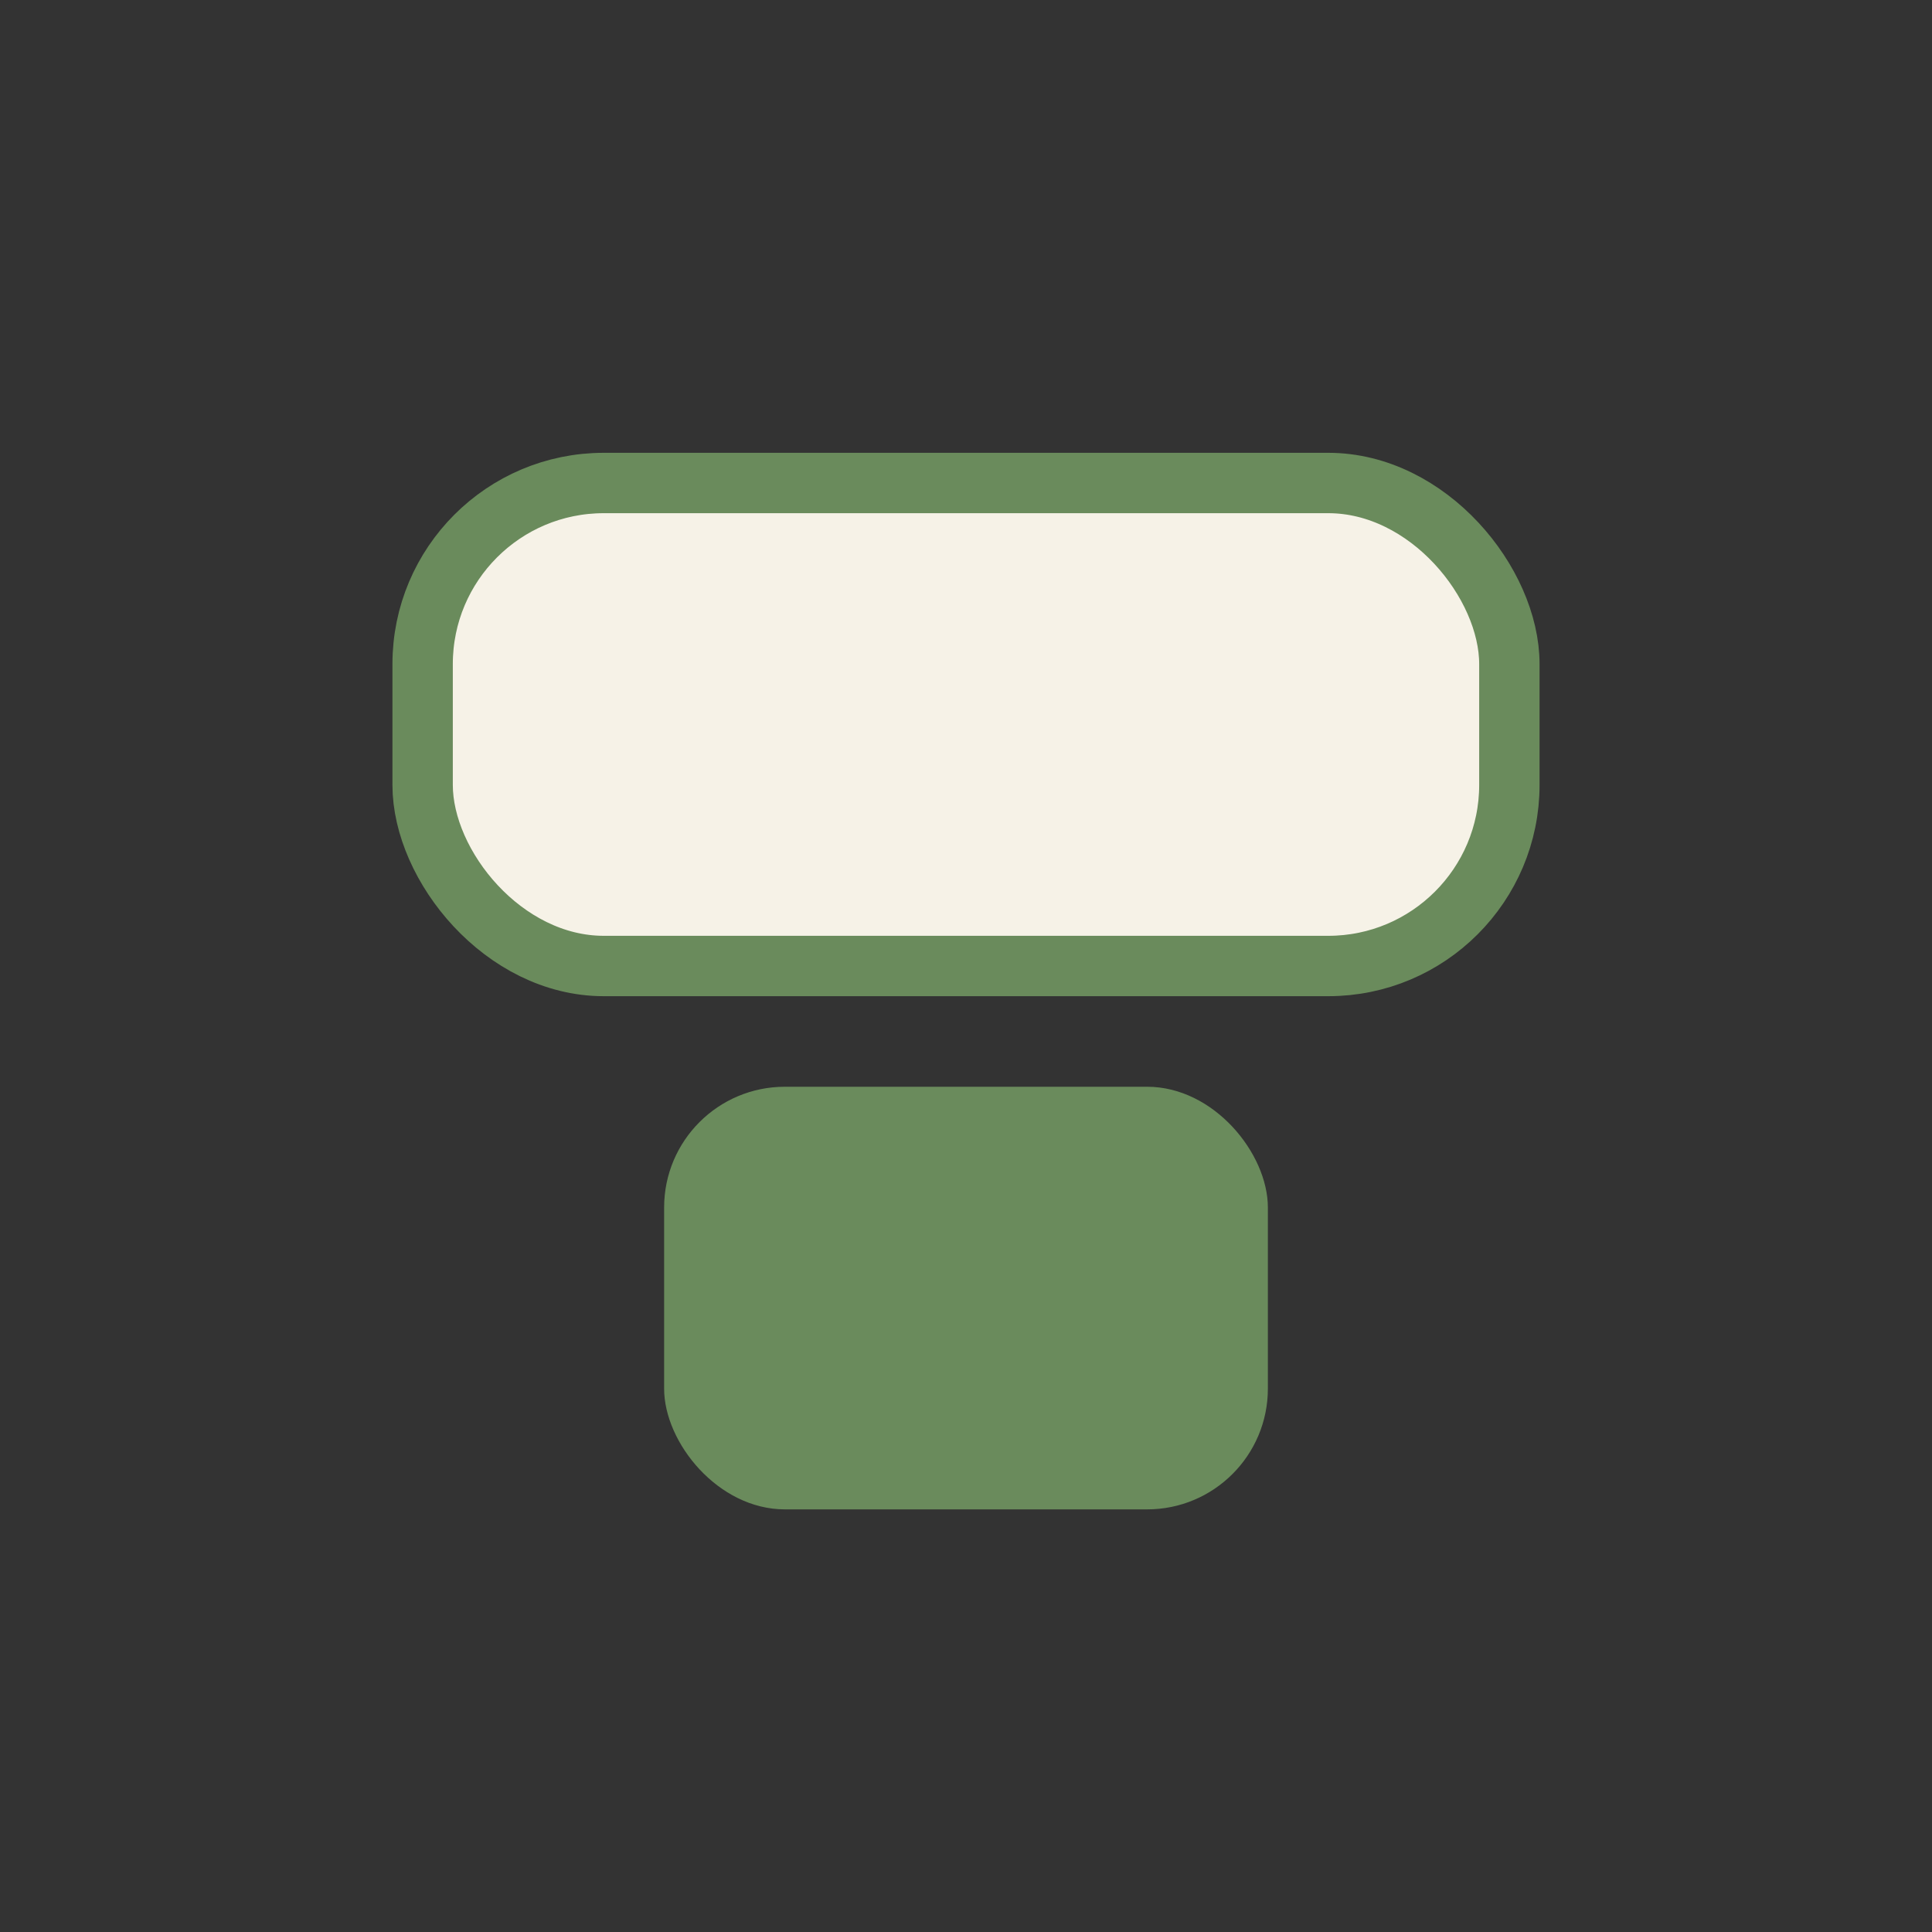
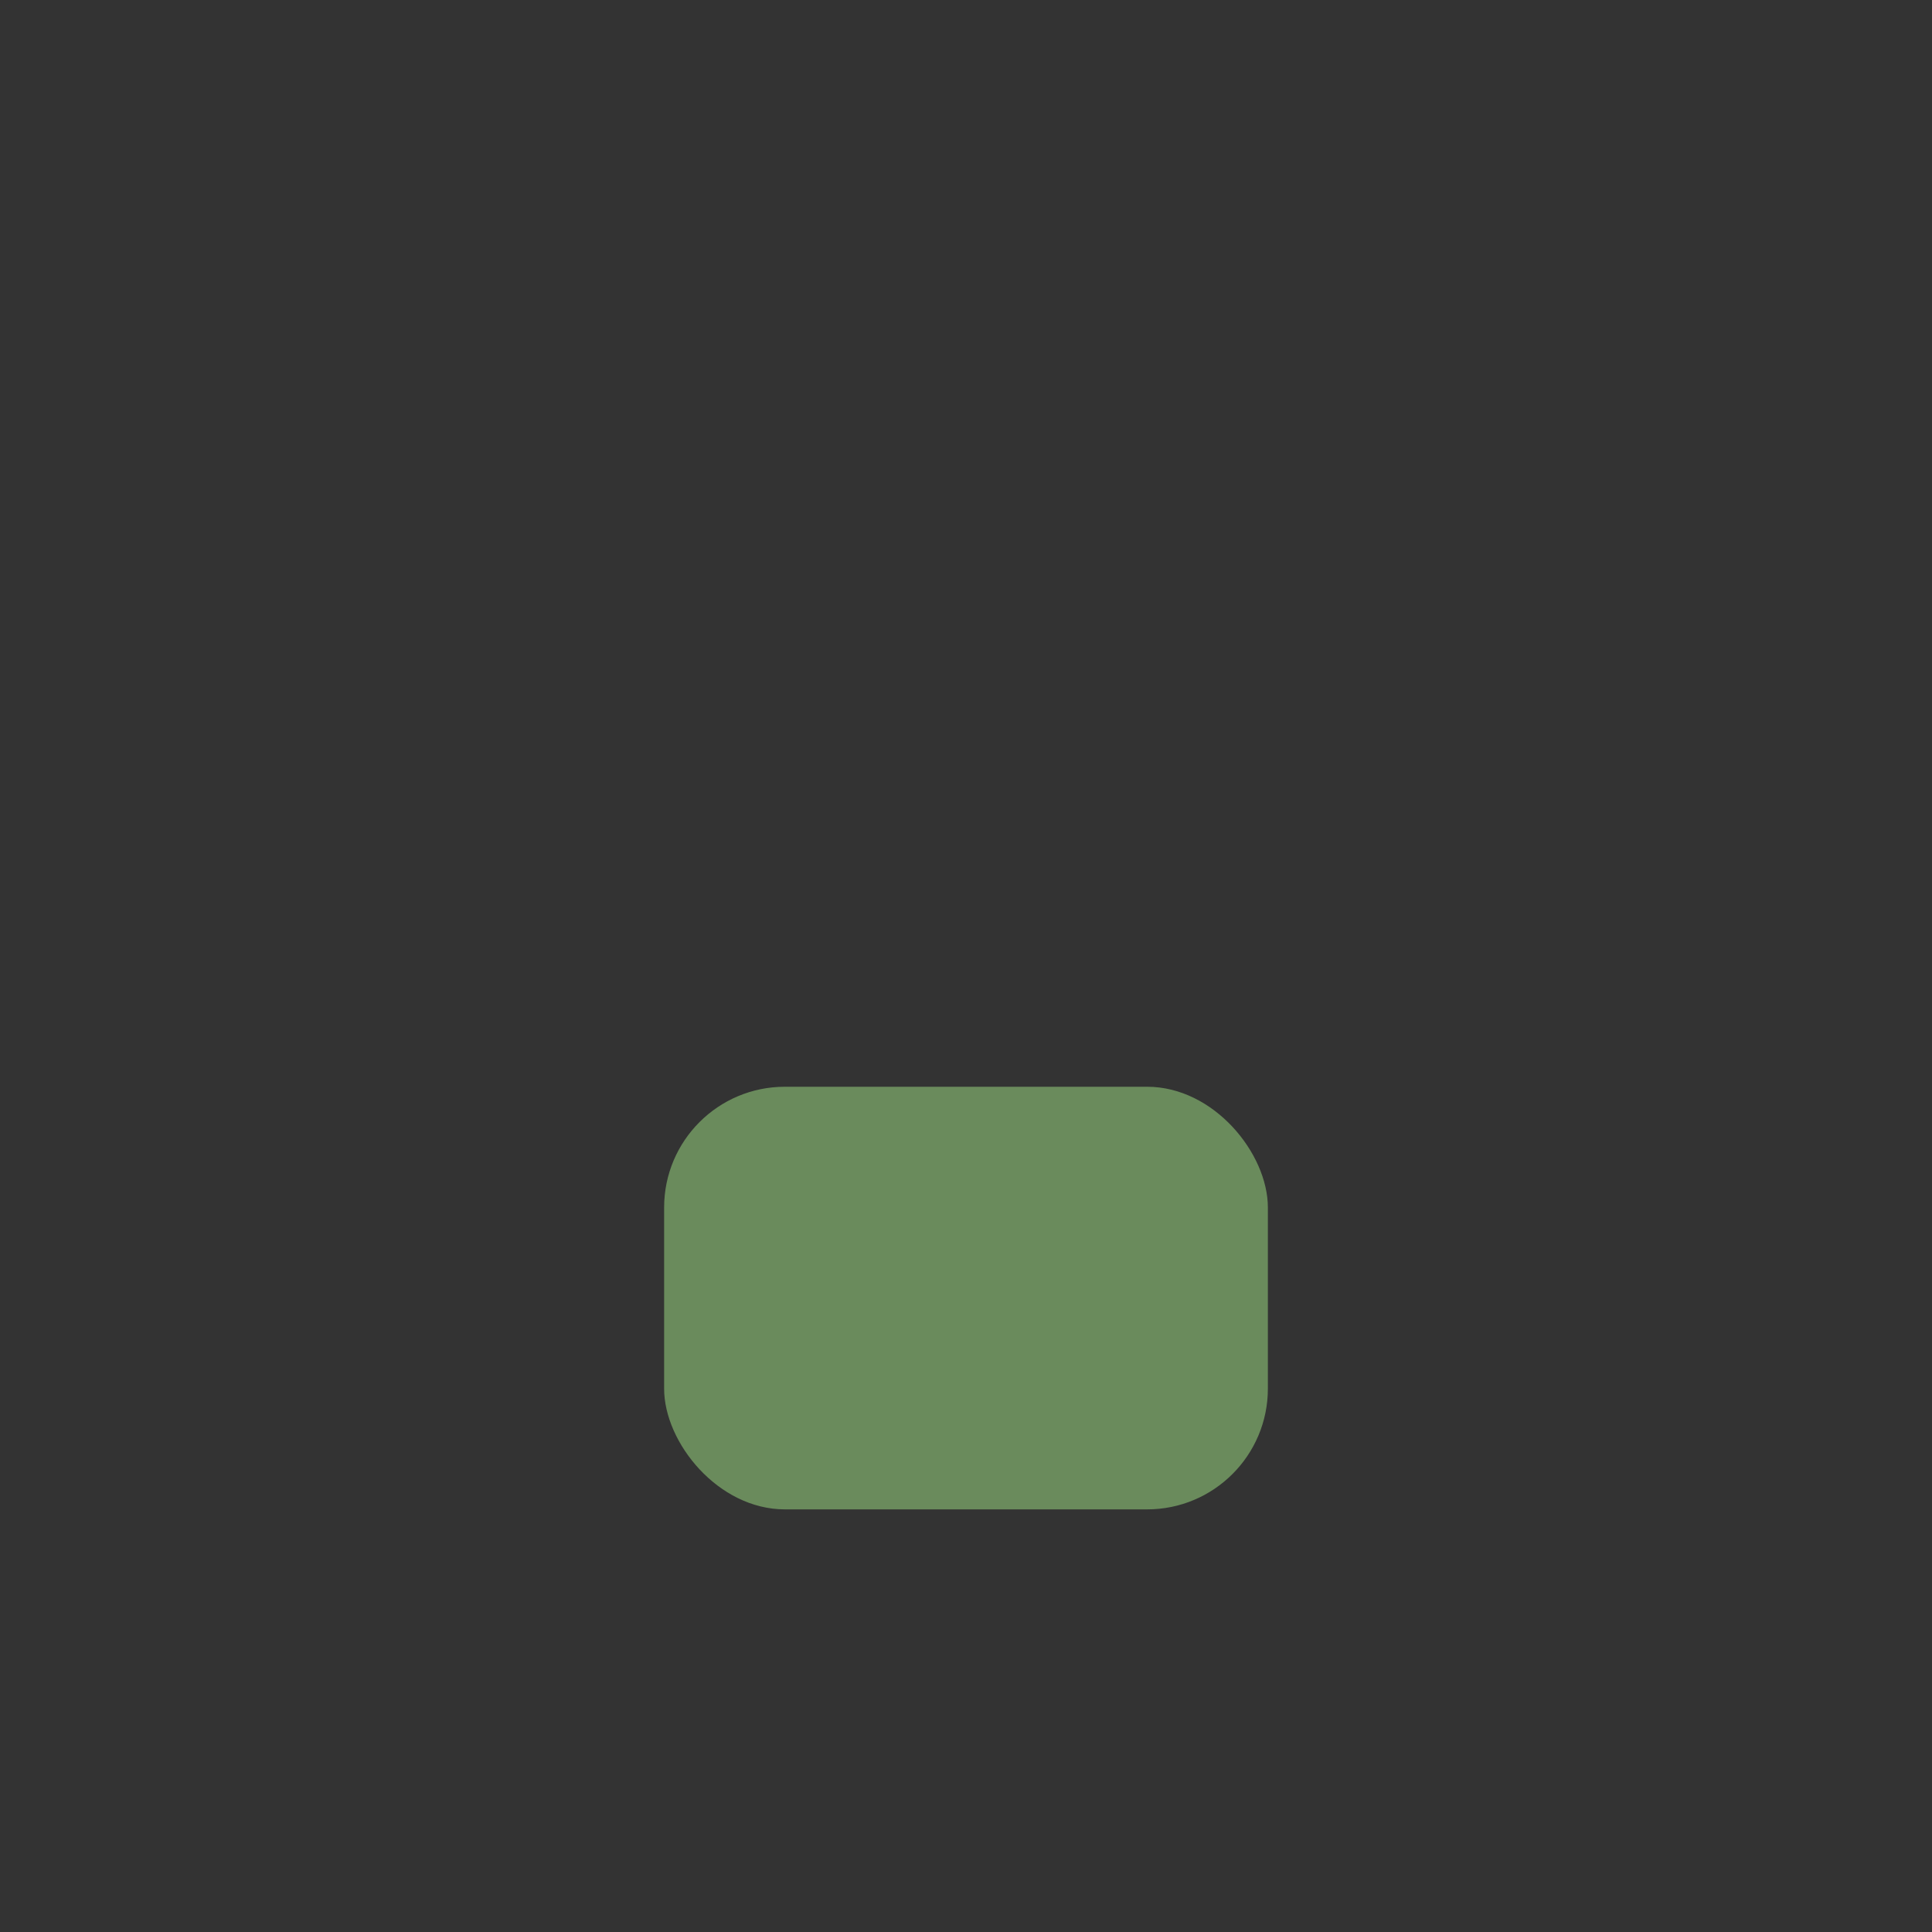
<svg xmlns="http://www.w3.org/2000/svg" width="32" height="32" viewBox="0 0 32 32">
  <rect x="0" y="0" width="32" height="32" fill="#333333" stroke="none" />
-   <rect x="7" y="8" width="18" height="8" rx="3" fill="#F6F2E7" stroke="#6A8B5C" />
  <rect x="11" y="18" width="10" height="7" rx="2" fill="#6A8B5C" />
</svg>